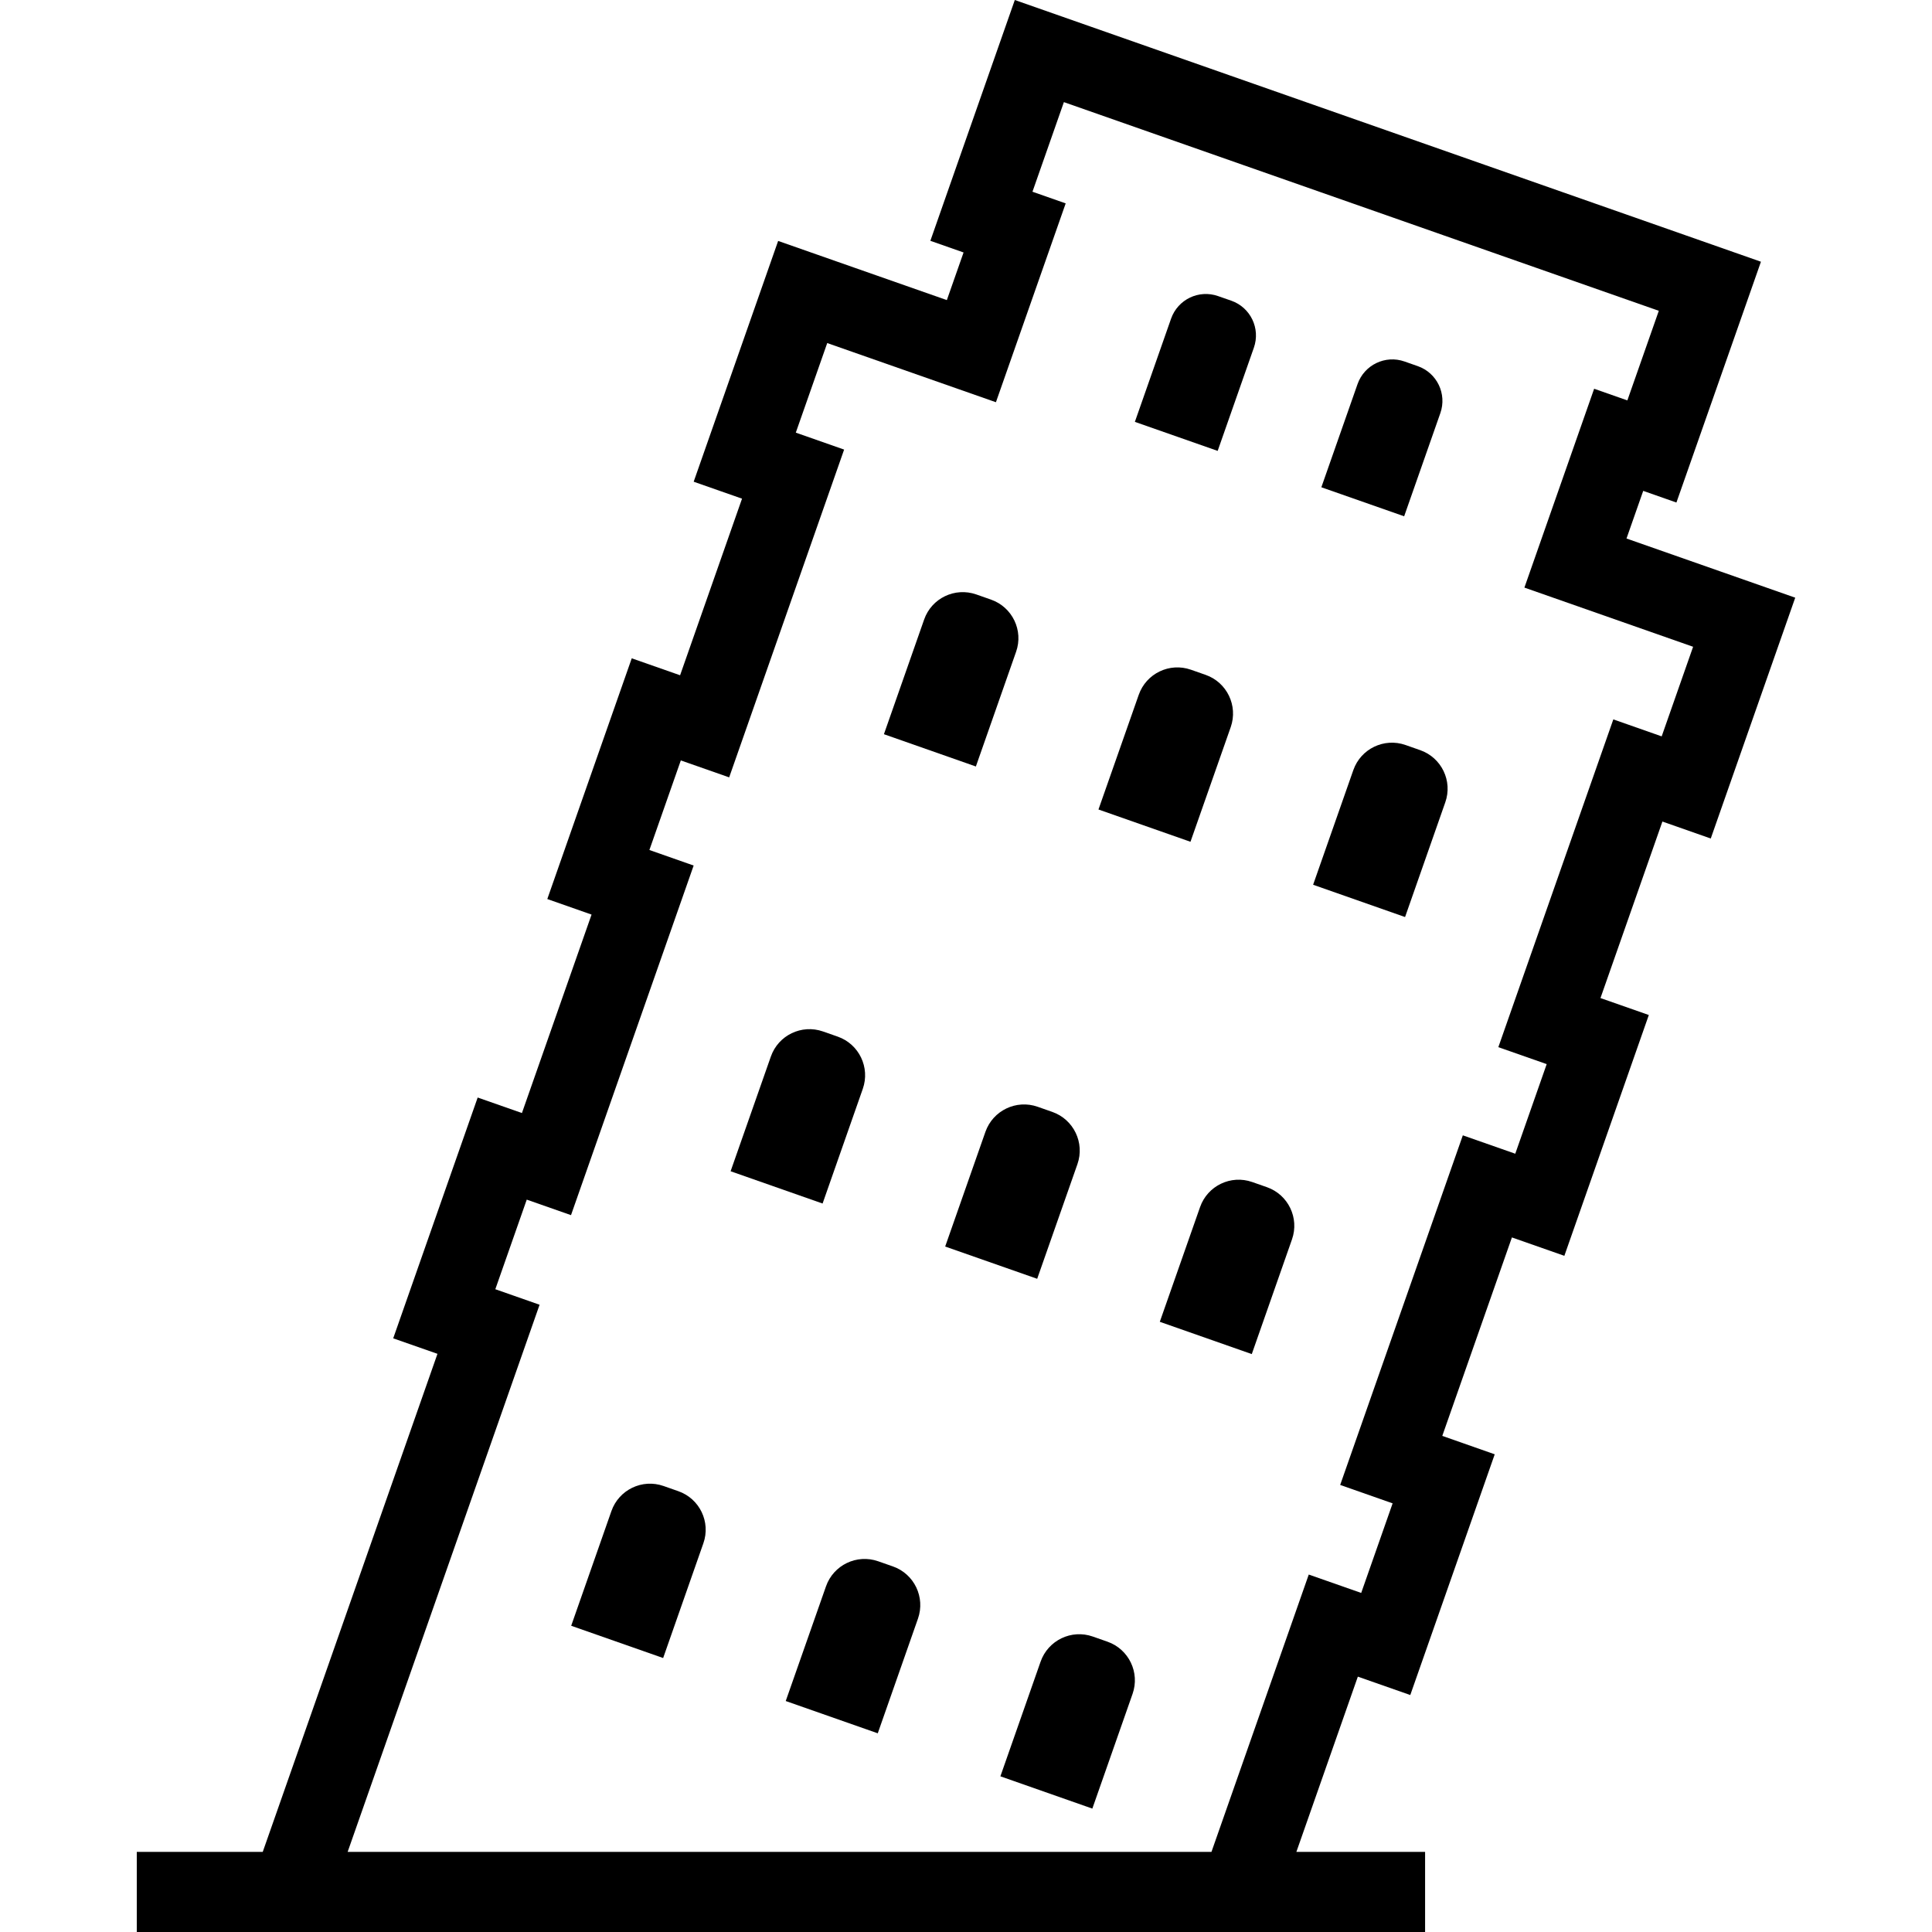
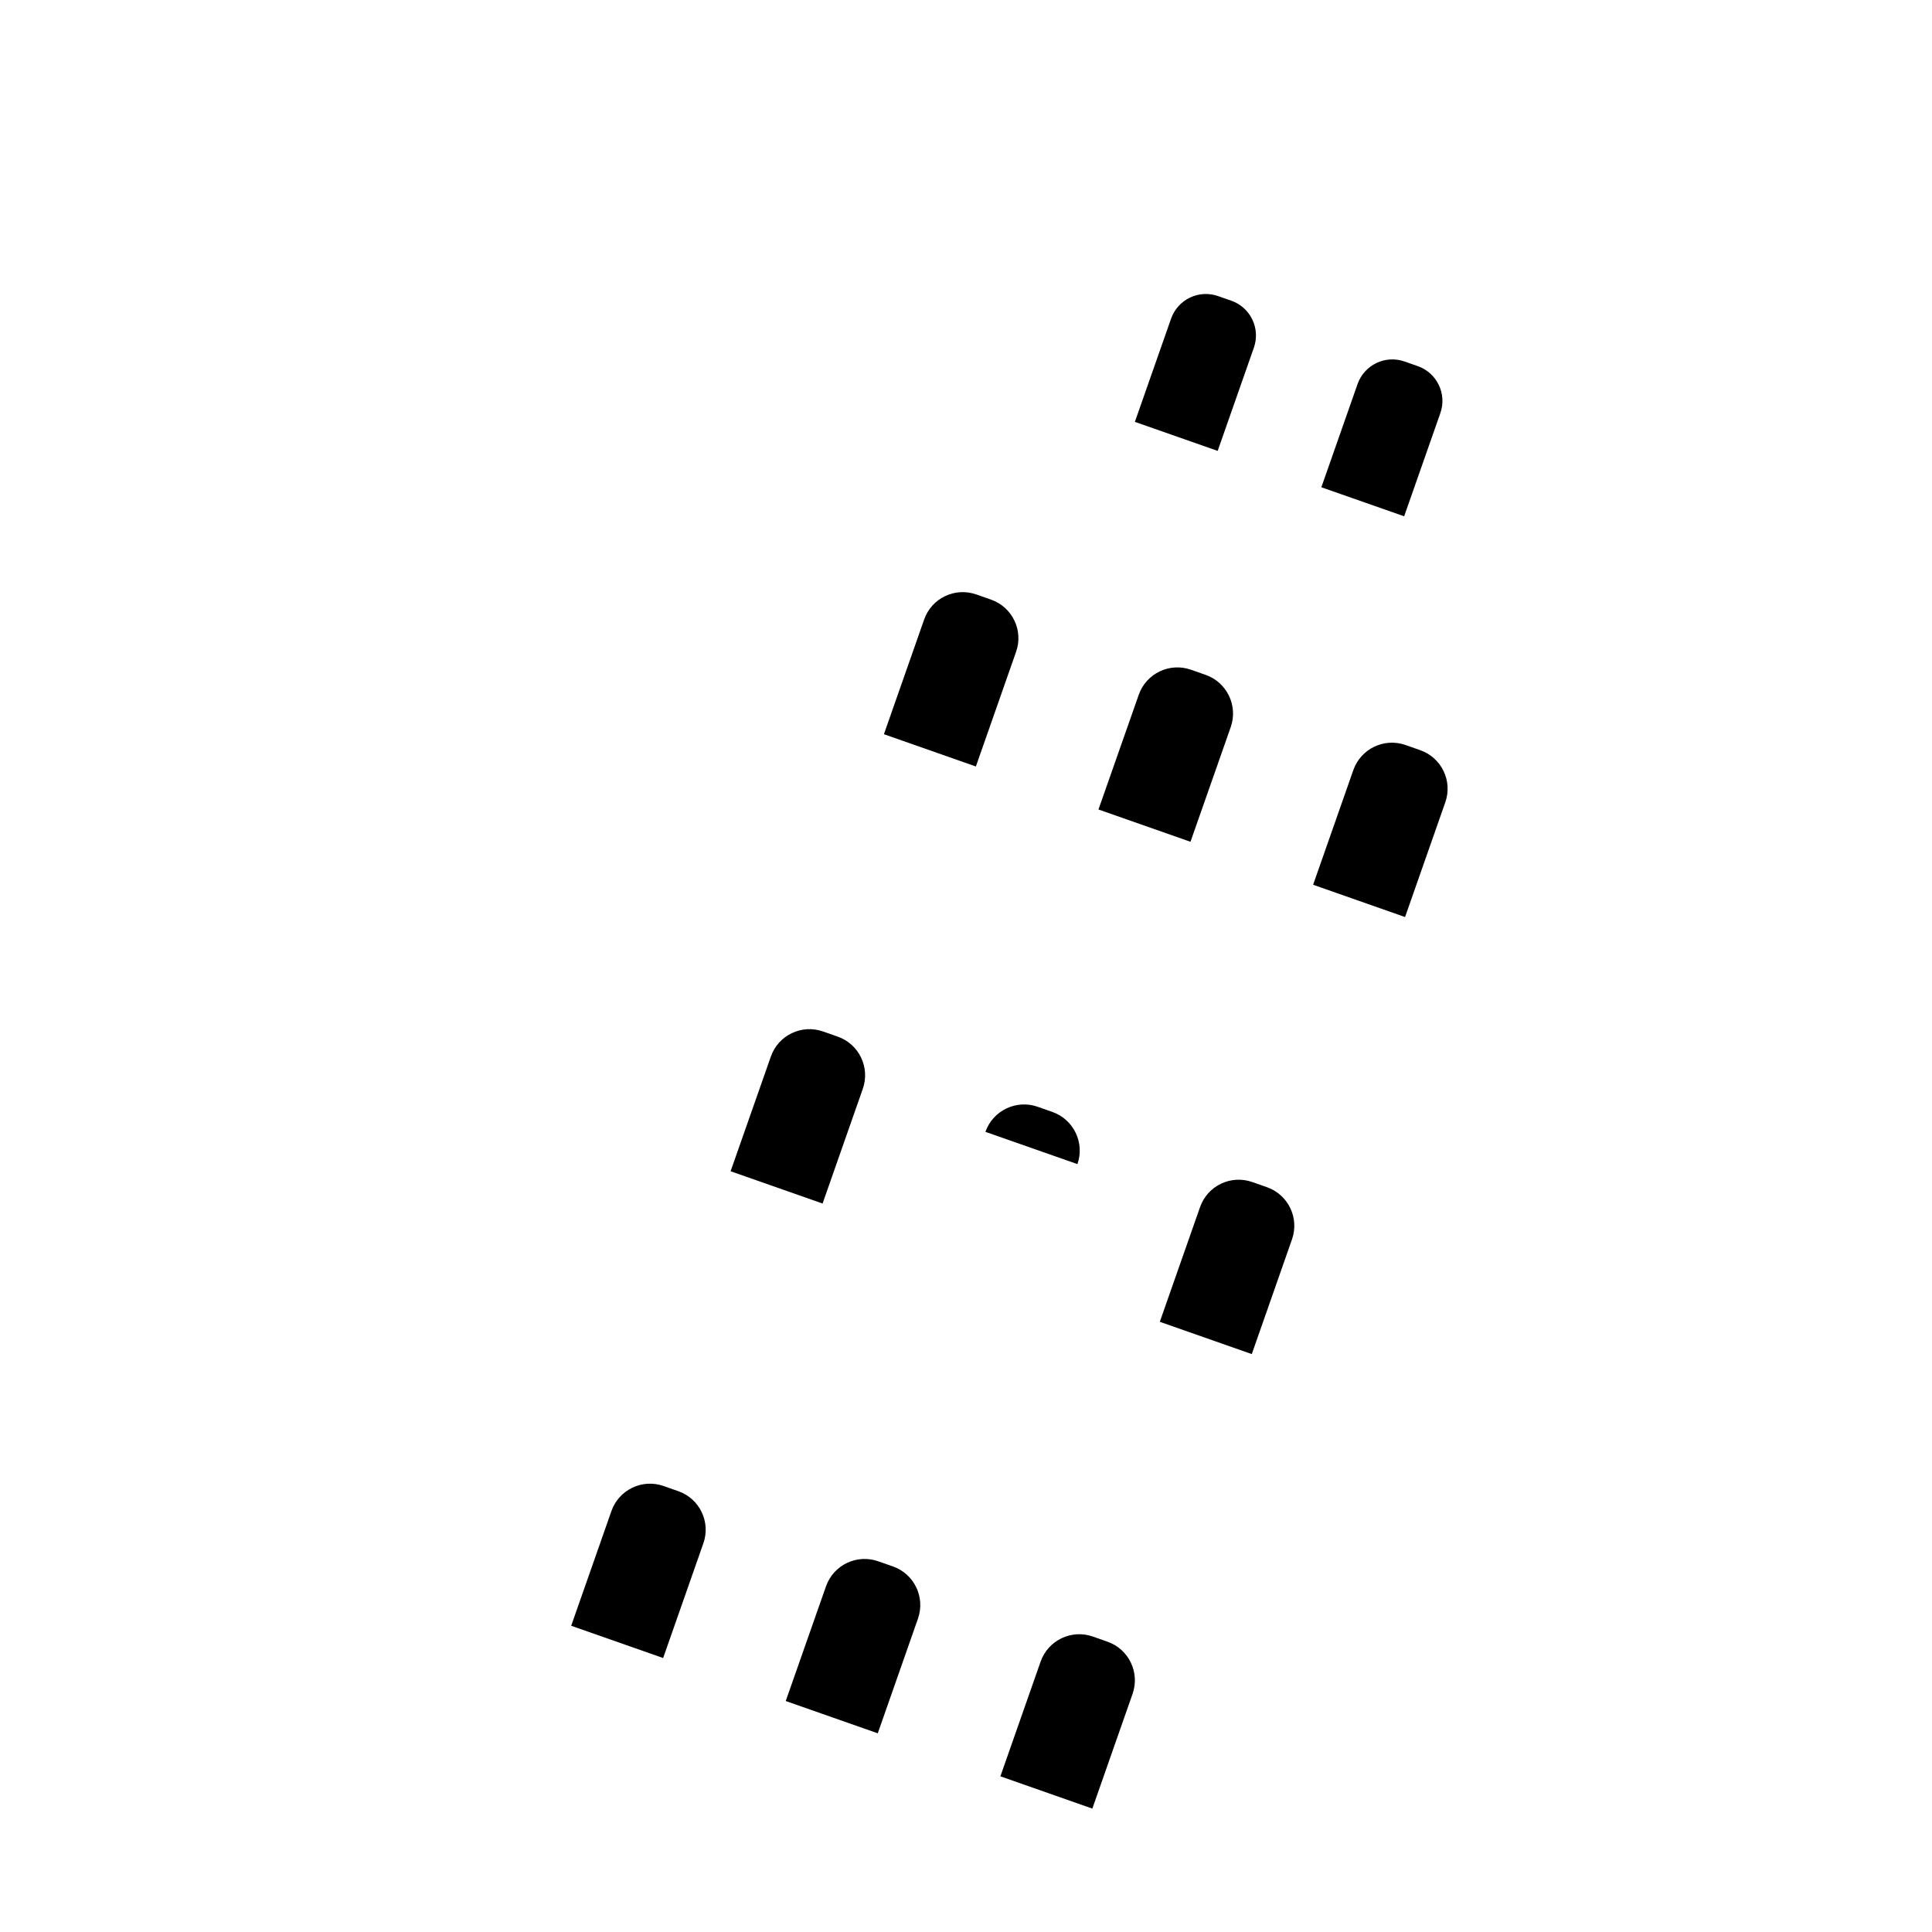
<svg xmlns="http://www.w3.org/2000/svg" height="800px" width="800px" version="1.1" id="_x32_" viewBox="0 0 512 512" xml:space="preserve">
  <style type="text/css">
	.st0{fill:#000000;}
</style>
  <g>
-     <path class="st0" d="M455.718,151.364l-24.679-8.653l4.43-12.626l8.798,3.09l7.036-20.035l8.334-23.746l7.028-20.034L446.63,62.33   L288.969,7.029L268.934,0l-7.028,20.035l-8.328,23.746l-7.022,20.035l8.798,3.089l-4.43,12.626l-24.672-8.653l-20.035-7.028   l-7.028,20.035l-8.328,23.739l-7.029,20.035l12.814,4.492l-16.414,46.801l-12.813-4.492l-7.029,20.028l-8.327,23.739l-7.022,20.028   l11.728,4.118l-18.452,52.593l-11.728-4.112l-7.028,20.028l-8.328,23.746l-7.028,20.042l11.728,4.106L72.096,483.742l-2.468,7.028   h-33.38V512h25.937H92.13h228.92h15.052h41.563v-21.23h-34.112l16.289-46.442l13.898,4.872l7.029-20.028l8.327-23.74l7.022-20.027   l-13.898-4.88l18.453-52.592l13.898,4.872l7.029-20.028l8.327-23.746l7.029-20.042l-12.813-4.492l16.414-46.78l12.812,4.499   l7.029-20.042l8.328-23.746l7.028-20.036L455.718,151.364z M440.362,195.146l-12.814-4.499l-30.471,86.864l12.814,4.492   l-8.328,23.746l-13.898-4.872l-32.502,92.649l13.898,4.879l-8.328,23.74l-13.898-4.872L321.05,490.77H92.13l50.865-144.999   l-11.728-4.112l8.328-23.746l11.728,4.112l32.502-92.648l-11.728-4.119l8.328-23.739l12.813,4.492l30.464-86.865l-12.806-4.492   l8.328-23.74l44.707,15.681l18.487-52.696l-8.804-3.089l8.327-23.746l157.66,55.302l-8.334,23.746l-8.804-3.089l-18.48,52.696   l44.707,15.681L440.362,195.146z" />
    <path class="st0" d="M381.708,109.477c1.782-5.086-0.892-10.664-5.985-12.447l-3.511-1.23c-5.094-1.79-10.657,0.899-12.447,5.985   l-9.592,27.347l21.942,7.692L381.708,109.477z" />
    <path class="st0" d="M376.373,198.801l-3.898-1.368c-5.66-1.983-11.845,0.996-13.829,6.649l-10.657,30.387l24.368,8.556   l10.656-30.394C385.011,206.977,382.026,200.785,376.373,198.801z" />
    <path class="st0" d="M335.75,314.616l-3.904-1.368c-5.66-1.984-11.846,0.995-13.822,6.655l-10.664,30.388l24.375,8.555   l10.657-30.401C344.375,322.798,341.403,316.606,335.75,314.616z" />
    <path class="st0" d="M332.288,92.144c1.79-5.086-0.885-10.67-5.979-12.454l-3.511-1.223c-5.093-1.79-10.656,0.885-12.453,5.985   l-9.592,27.347l21.942,7.692L332.288,92.144z" />
    <path class="st0" d="M326.158,192.685c1.976-5.653-1.002-11.852-6.649-13.835l-3.905-1.369c-5.66-1.984-11.845,0.995-13.829,6.655   l-10.67,30.388l24.382,8.556L326.158,192.685z" />
    <path class="st0" d="M293.496,435.067l-3.898-1.368c-5.653-1.984-11.845,0.995-13.829,6.655l-10.656,30.388l24.368,8.555   l10.657-30.394C302.134,443.25,299.149,437.05,293.496,435.067z" />
-     <path class="st0" d="M285.534,308.5c1.976-5.653-1.009-11.845-6.655-13.829l-3.898-1.369c-5.66-1.984-11.845,0.995-13.836,6.649   l-10.663,30.394l24.382,8.549L285.534,308.5z" />
+     <path class="st0" d="M285.534,308.5c1.976-5.653-1.009-11.845-6.655-13.829l-3.898-1.369c-5.66-1.984-11.845,0.995-13.836,6.649   l24.382,8.549L285.534,308.5z" />
    <path class="st0" d="M269.273,172.733c1.997-5.653-0.989-11.845-6.642-13.829l-3.898-1.369c-5.66-1.983-11.852,0.989-13.829,6.649   l-10.656,30.387l24.368,8.556L269.273,172.733z" />
    <path class="st0" d="M236.632,415.122l-3.905-1.369c-5.66-1.983-11.845,0.988-13.829,6.642l-10.671,30.394l24.389,8.556   l10.656-30.394C245.25,423.298,242.286,417.106,236.632,415.122z" />
    <path class="st0" d="M228.65,288.554c1.984-5.653-0.988-11.852-6.641-13.836l-3.905-1.368c-5.66-1.977-11.845,0.995-13.822,6.655   l-10.664,30.388l24.376,8.555L228.65,288.554z" />
    <path class="st0" d="M179.755,395.177l-3.898-1.368c-5.66-1.991-11.846,0.988-13.829,6.648l-10.657,30.388l24.368,8.549   l10.656-30.394C188.394,403.346,185.408,397.153,179.755,395.177z" />
  </g>
</svg>